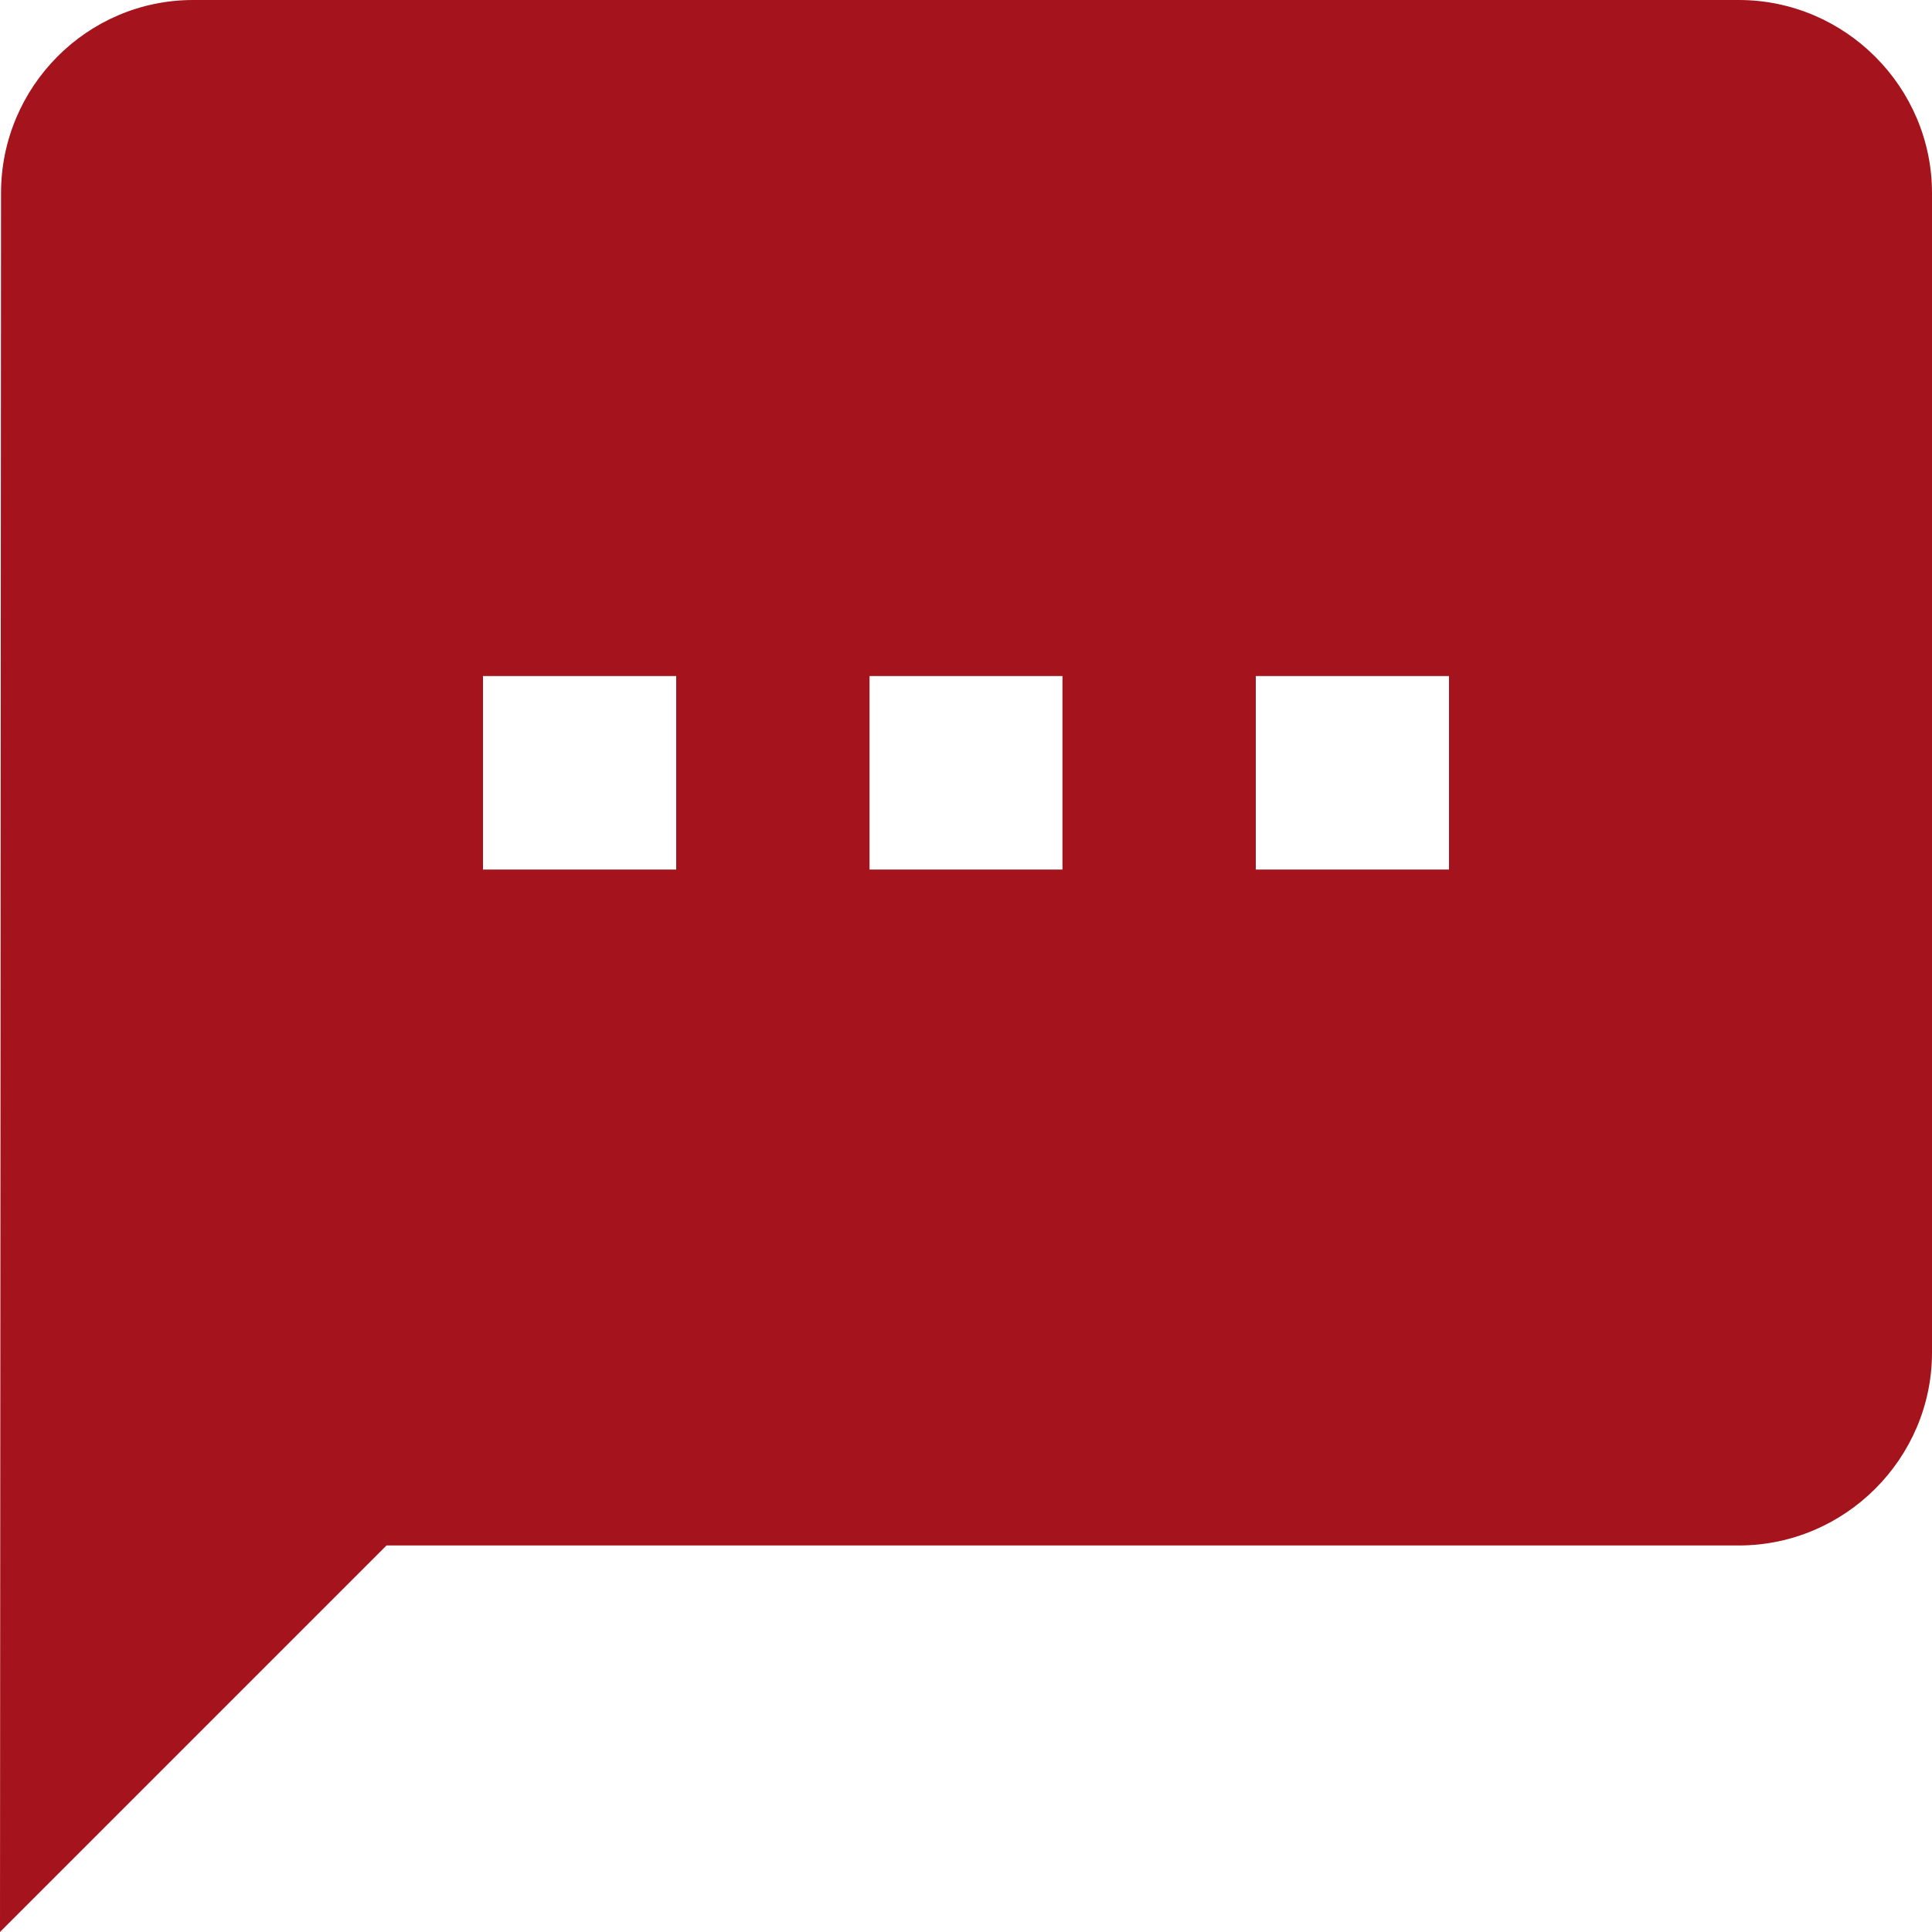
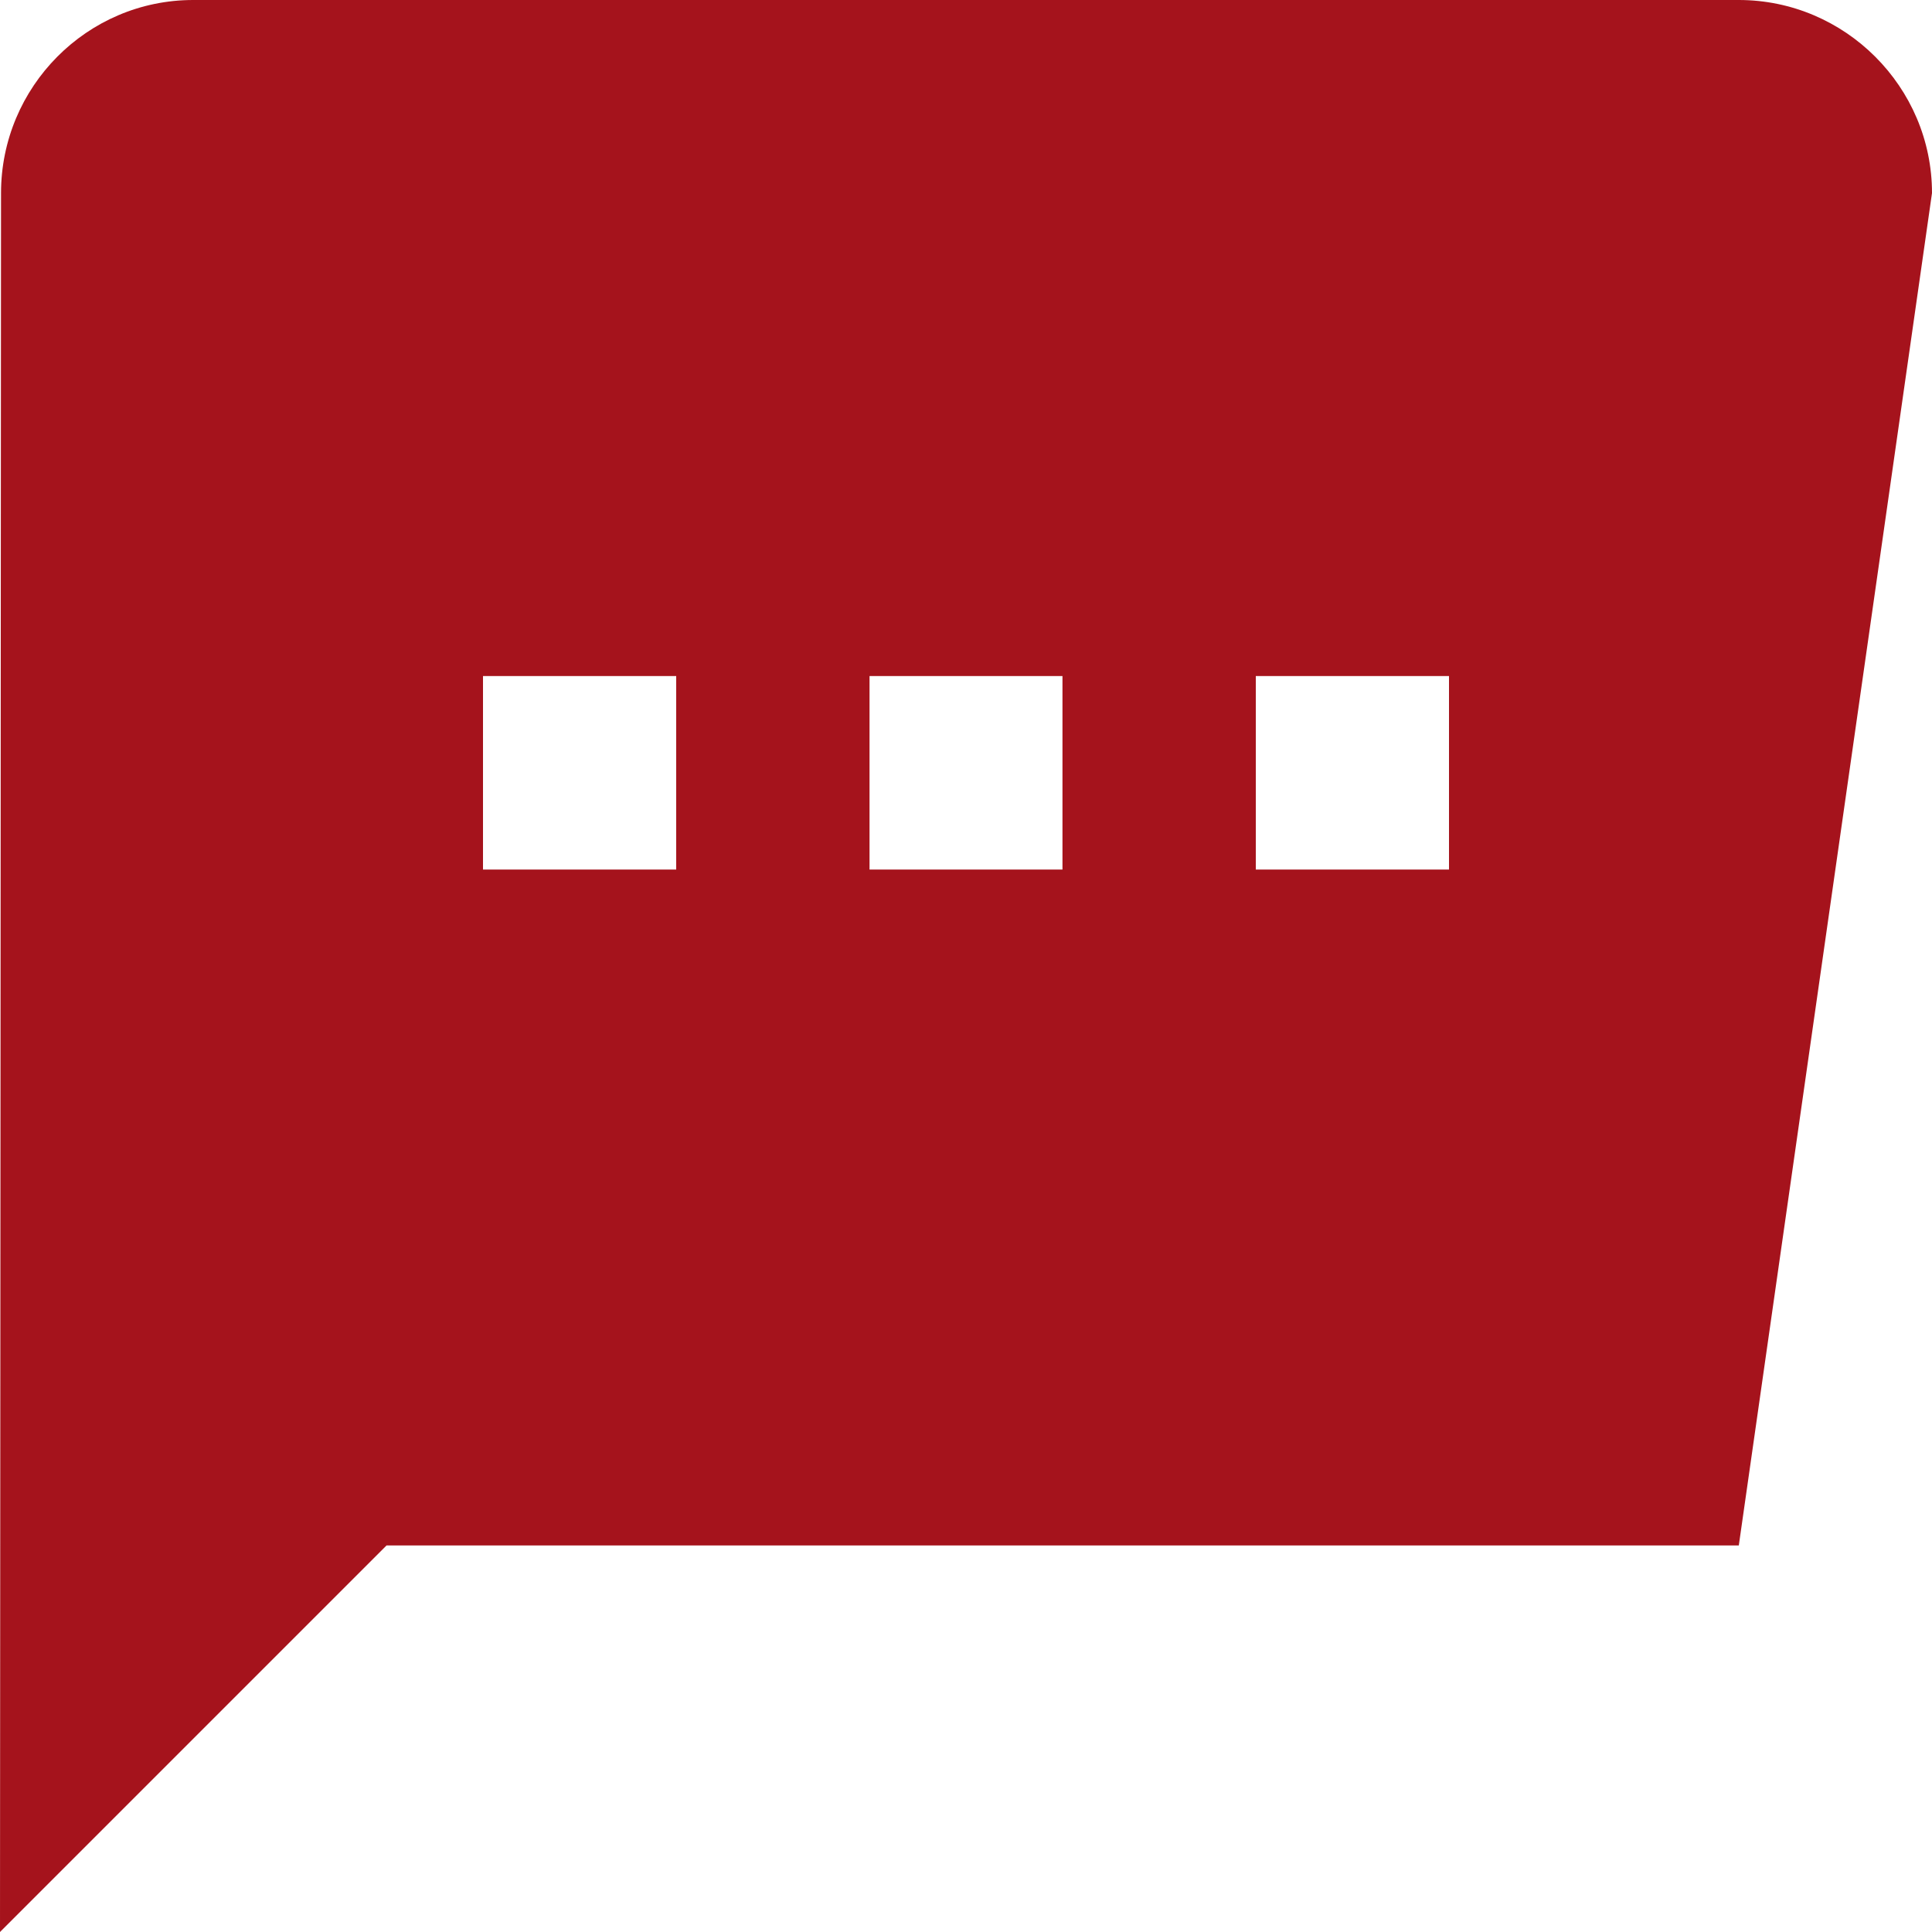
<svg xmlns="http://www.w3.org/2000/svg" width="15px" height="15px" viewBox="0 0 15 15" version="1.1">
  <title>Page 1@2x</title>
  <desc>Created with Sketch.</desc>
  <defs />
  <g id="Page-1" stroke="none" stroke-width="1" fill="none" fill-rule="evenodd">
    <g id="profile-user-diary-320" transform="translate(-16, -922)" fill="#A5131C">
-       <path d="M25.75,928.751 L27.25,928.751 L27.25,927.249 L25.75,927.249 L25.75,928.751 Z M22.751,928.751 L24.249,928.751 L24.249,927.249 L22.751,927.249 L22.751,928.751 Z M19.75,928.751 L21.25,928.751 L21.25,927.249 L19.75,927.249 L19.75,928.751 Z M29.5,922 L17.5,922 C16.675,922 16.008,922.675 16.008,923.499 L16,937 L19.001,933.999 L29.5,933.999 C30.325,933.999 31,933.324 31,932.501 L31,923.499 C31,922.675 30.325,922 29.5,922 L29.5,922 Z" id="Page-1" />
+       <path d="M25.75,928.751 L27.25,928.751 L27.25,927.249 L25.75,927.249 L25.75,928.751 Z M22.751,928.751 L24.249,928.751 L24.249,927.249 L22.751,927.249 L22.751,928.751 Z M19.75,928.751 L21.25,928.751 L21.25,927.249 L19.75,927.249 L19.75,928.751 Z M29.5,922 L17.5,922 C16.675,922 16.008,922.675 16.008,923.499 L16,937 L19.001,933.999 L29.5,933.999 L31,923.499 C31,922.675 30.325,922 29.5,922 L29.5,922 Z" id="Page-1" />
    </g>
  </g>
</svg>